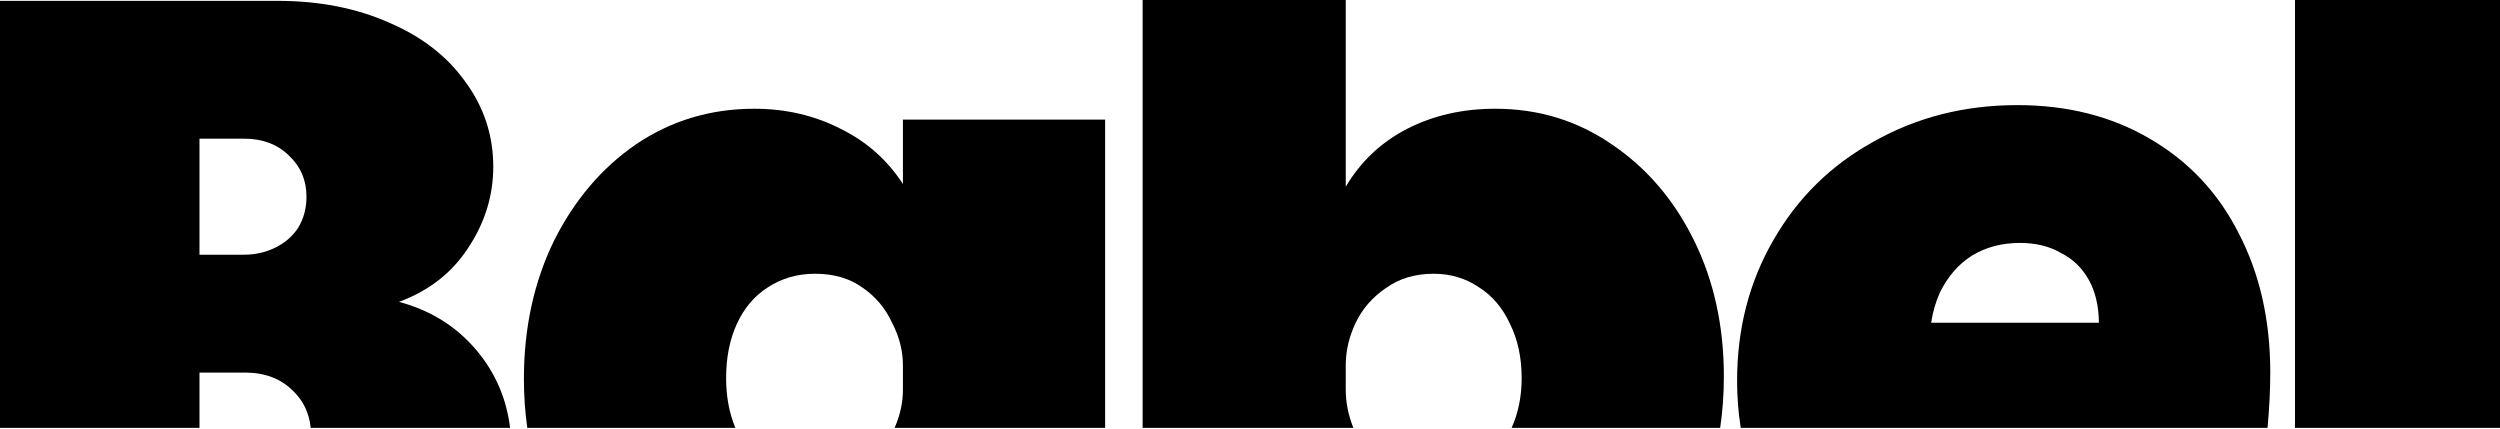
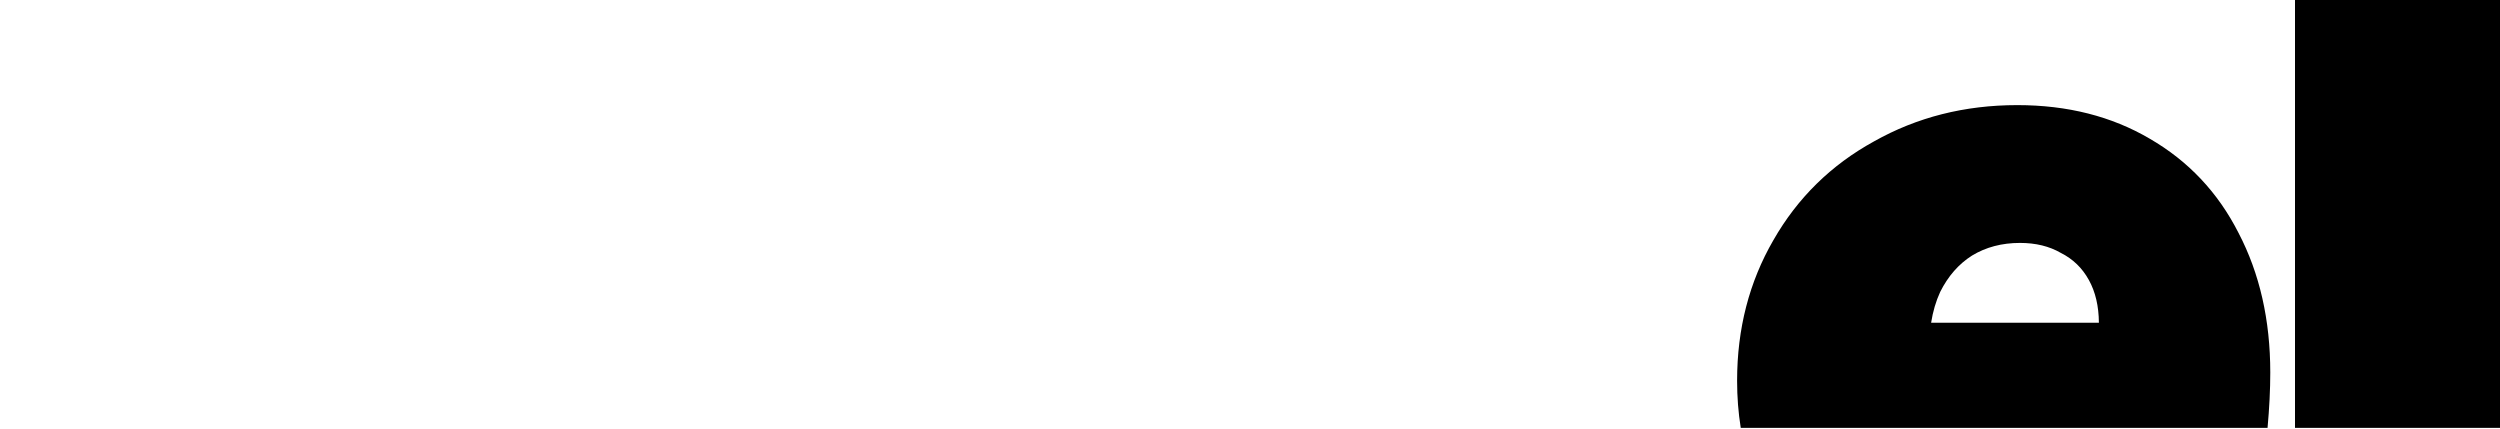
<svg xmlns="http://www.w3.org/2000/svg" width="1440" height="247" viewBox="0 0 1440 247" fill="none">
  <path d="M1440 246.45H1321.92V0H1440V246.45Z" fill="black" />
  <path fill-rule="evenodd" clip-rule="evenodd" d="M1161.96 60.546C1190.86 60.546 1216.28 66.987 1238.21 79.868C1260.5 92.749 1277.56 110.853 1289.4 134.179C1301.58 157.504 1307.68 184.312 1307.68 214.601C1307.68 224.347 1307.15 234.964 1306.11 246.45H1002.67C1001.27 237.717 1000.57 228.667 1000.57 219.301C1000.57 189.36 1007.54 162.378 1021.46 138.356C1035.39 113.986 1054.72 95.012 1079.44 81.435C1104.16 67.509 1131.67 60.546 1161.96 60.546ZM1163.53 139.923C1153.08 139.923 1143.85 142.36 1135.84 147.234C1128.18 152.108 1122.09 159.071 1117.56 168.123C1115.09 173.491 1113.34 179.409 1112.33 185.879H1208.96C1208.89 176.354 1206.98 168.172 1203.22 161.334C1199.39 154.371 1193.99 149.149 1187.03 145.668C1180.41 141.838 1172.58 139.923 1163.53 139.923Z" fill="black" />
-   <path d="M775.149 107.546C783.854 92.924 795.693 81.783 810.665 74.124C825.637 66.465 842.525 62.635 861.327 62.635C886.049 62.635 908.333 69.424 928.18 83.002C948.375 96.58 964.218 115.031 975.708 138.356C987.198 161.682 992.943 187.793 992.943 216.689C992.943 226.953 992.236 236.873 990.82 246.45H870.679C874.541 237.918 876.474 228.346 876.474 217.734C876.474 205.897 874.21 195.452 869.684 186.4C865.505 177.349 859.586 170.386 851.926 165.512C844.266 160.29 835.561 157.679 825.812 157.679C815.018 157.679 805.79 160.464 798.13 166.034C790.47 171.256 784.725 177.872 780.895 185.879C777.065 193.886 775.149 202.067 775.149 210.423V224.522C775.149 231.832 776.615 239.141 779.546 246.45H658.157V0H775.149V107.546Z" fill="black" />
-   <path d="M434.432 62.635C452.537 62.635 469.077 66.465 484.049 74.124C499.021 81.435 511.033 92.054 520.086 105.979V68.901H636.557V246.45H515.291C518.488 239.141 520.086 231.832 520.086 224.522V210.423C520.086 202.068 517.997 193.886 513.819 185.879C509.989 177.523 504.243 170.734 496.583 165.512C489.271 160.29 480.218 157.679 469.425 157.679C459.327 157.679 450.274 160.29 442.266 165.512C434.606 170.386 428.686 177.349 424.508 186.4C420.33 195.452 418.24 205.897 418.24 217.734C418.24 228.346 420.024 237.918 423.589 246.45H303.719C302.421 237.367 301.771 227.969 301.771 218.256C301.771 189.012 307.516 162.553 319.006 138.879C330.844 115.205 346.687 96.58 366.534 83.002C386.729 69.424 409.362 62.635 434.432 62.635Z" fill="black" />
-   <path fill-rule="evenodd" clip-rule="evenodd" d="M159.82 0.491C183.845 0.491 205.259 4.669 224.062 13.024C242.864 21.032 257.488 32.347 267.934 46.969C278.727 61.591 284.124 77.953 284.124 96.057C284.124 112.768 279.249 128.435 269.5 143.057C260.099 157.331 246.868 167.601 229.807 173.867C249.305 179.089 264.974 189.36 276.812 204.679C286.215 216.846 291.884 230.769 293.818 246.45H178.946C178.123 237.889 174.709 230.754 168.699 225.045C161.735 218.082 152.508 214.601 141.018 214.601H114.903V246.45H0V0.491H159.82ZM114.903 146.712H140.495C147.111 146.712 153.204 145.319 158.775 142.534C164.346 139.749 168.699 135.92 171.833 131.046C174.967 125.824 176.533 119.905 176.533 113.29C176.533 103.89 173.225 96.057 166.609 89.79C159.994 83.175 151.289 79.868 140.495 79.868H114.903V146.712Z" fill="black" />
</svg>